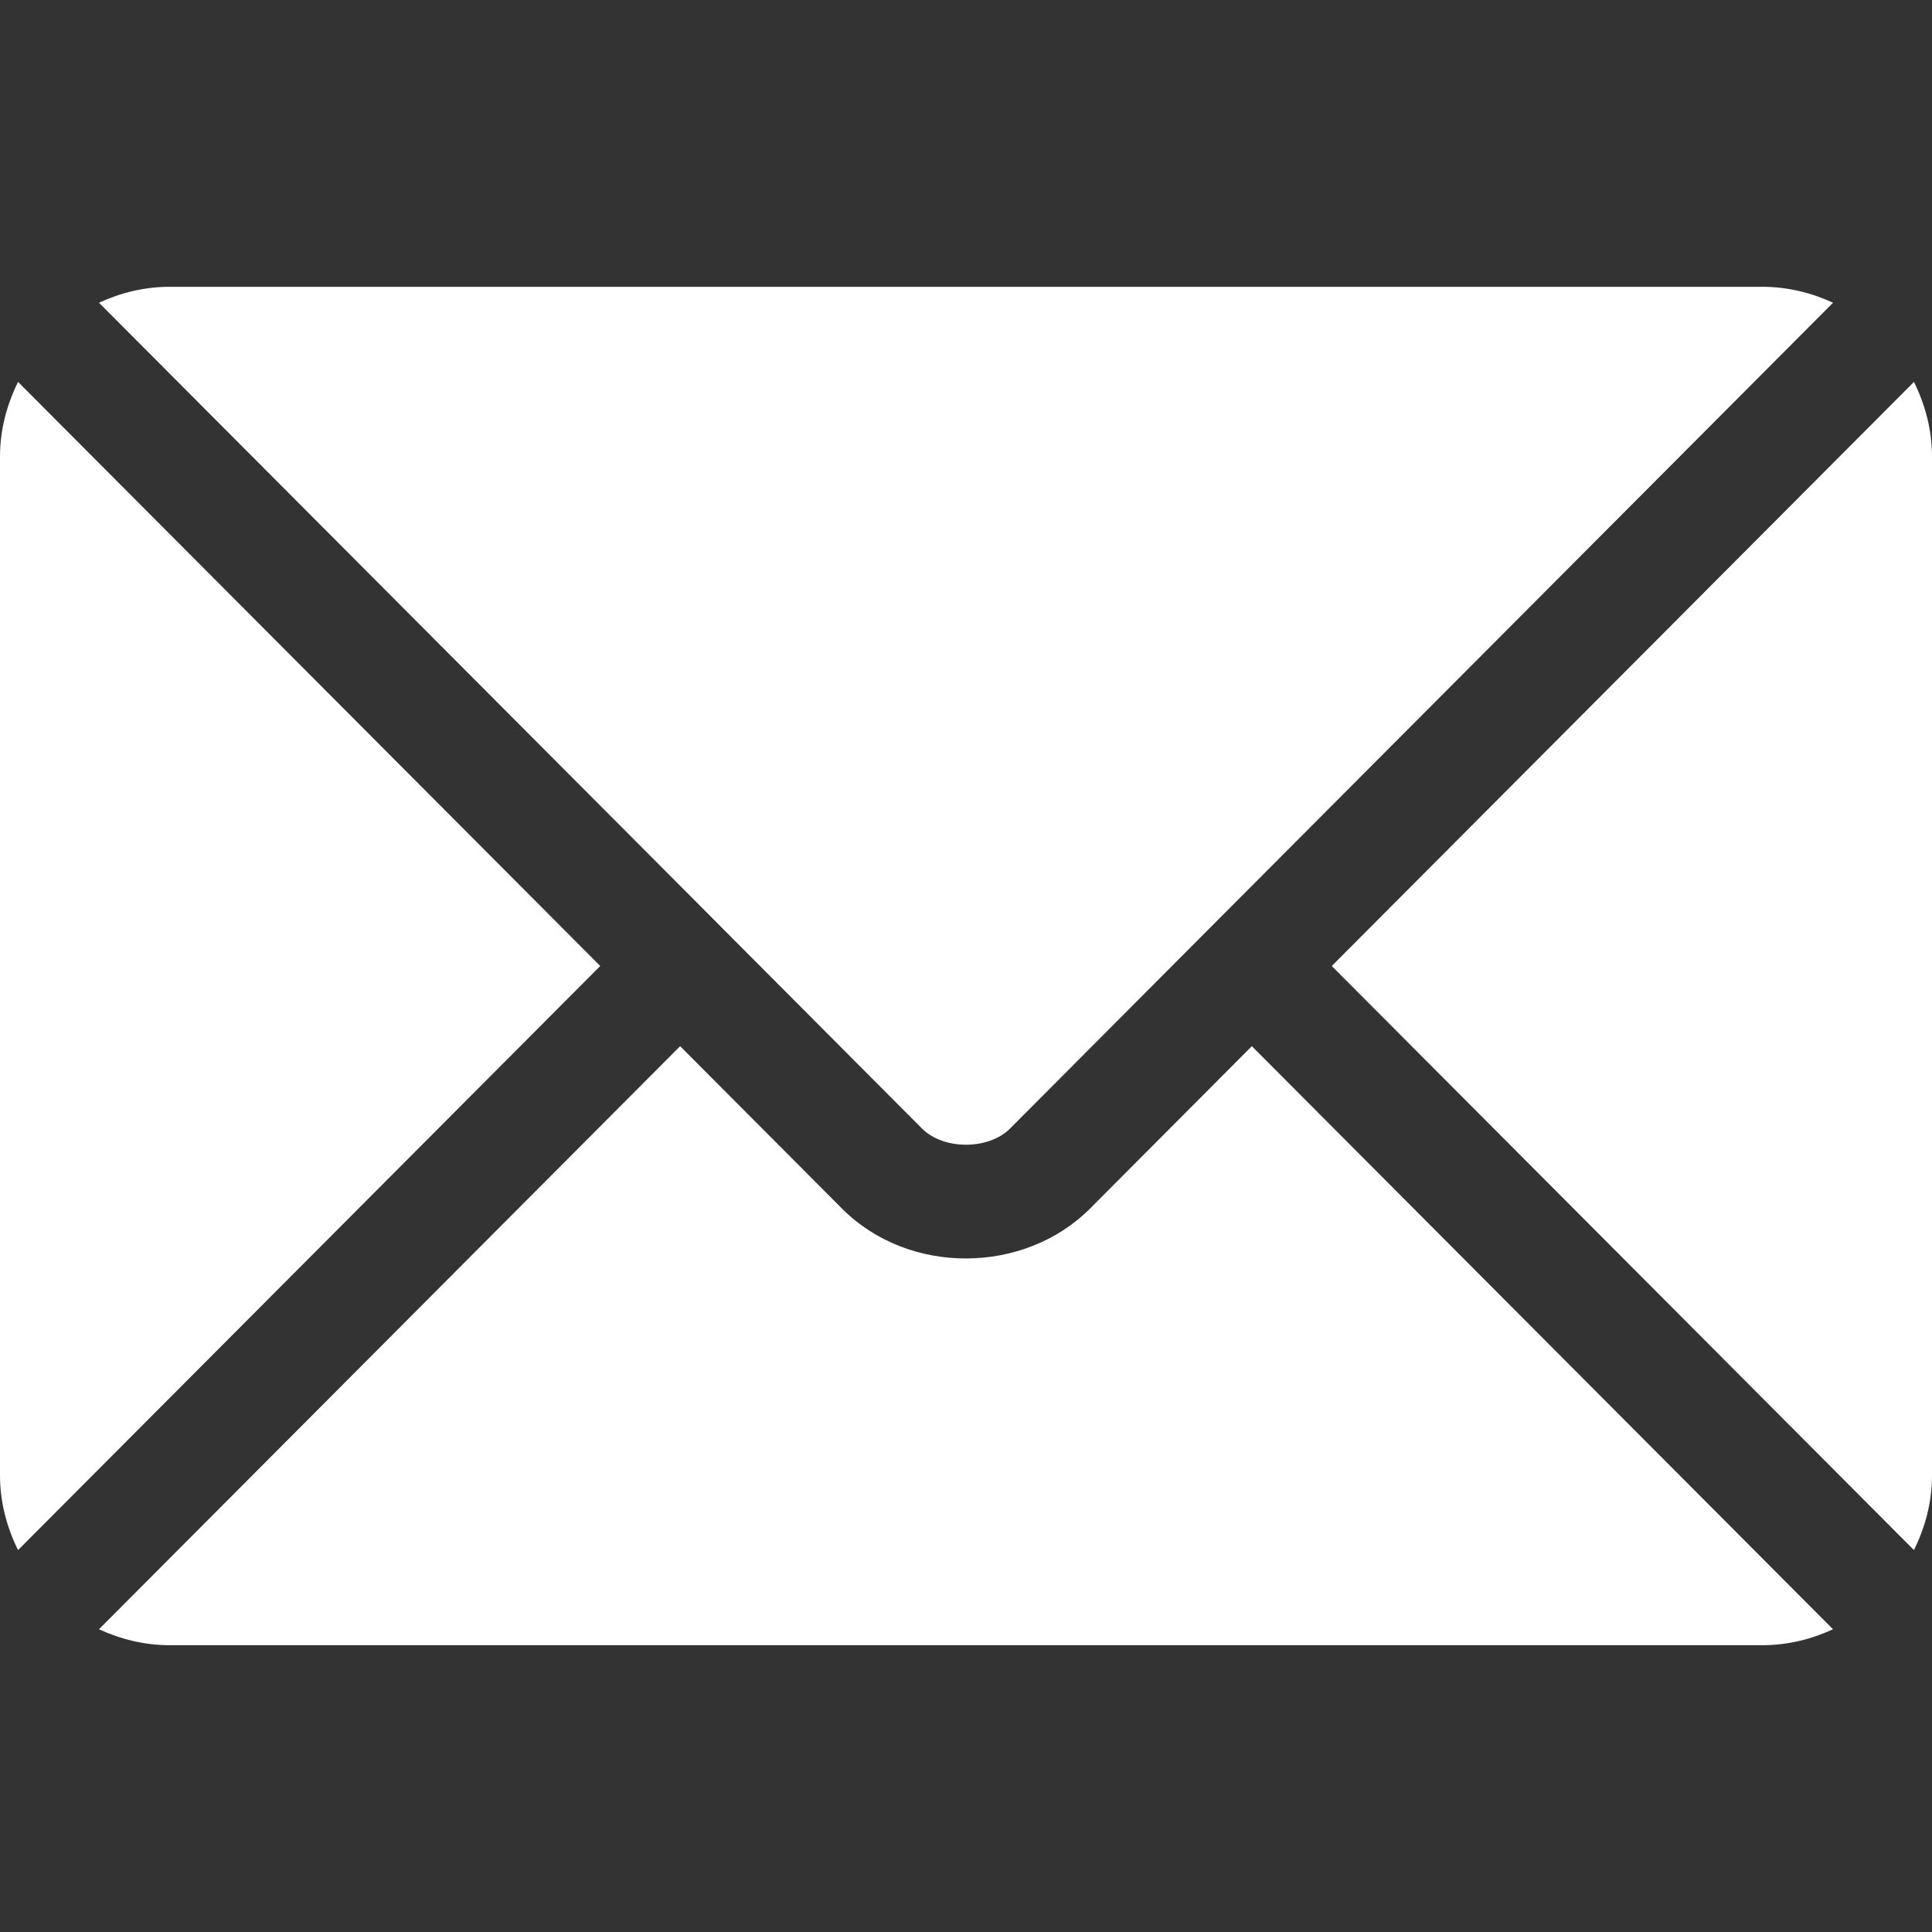
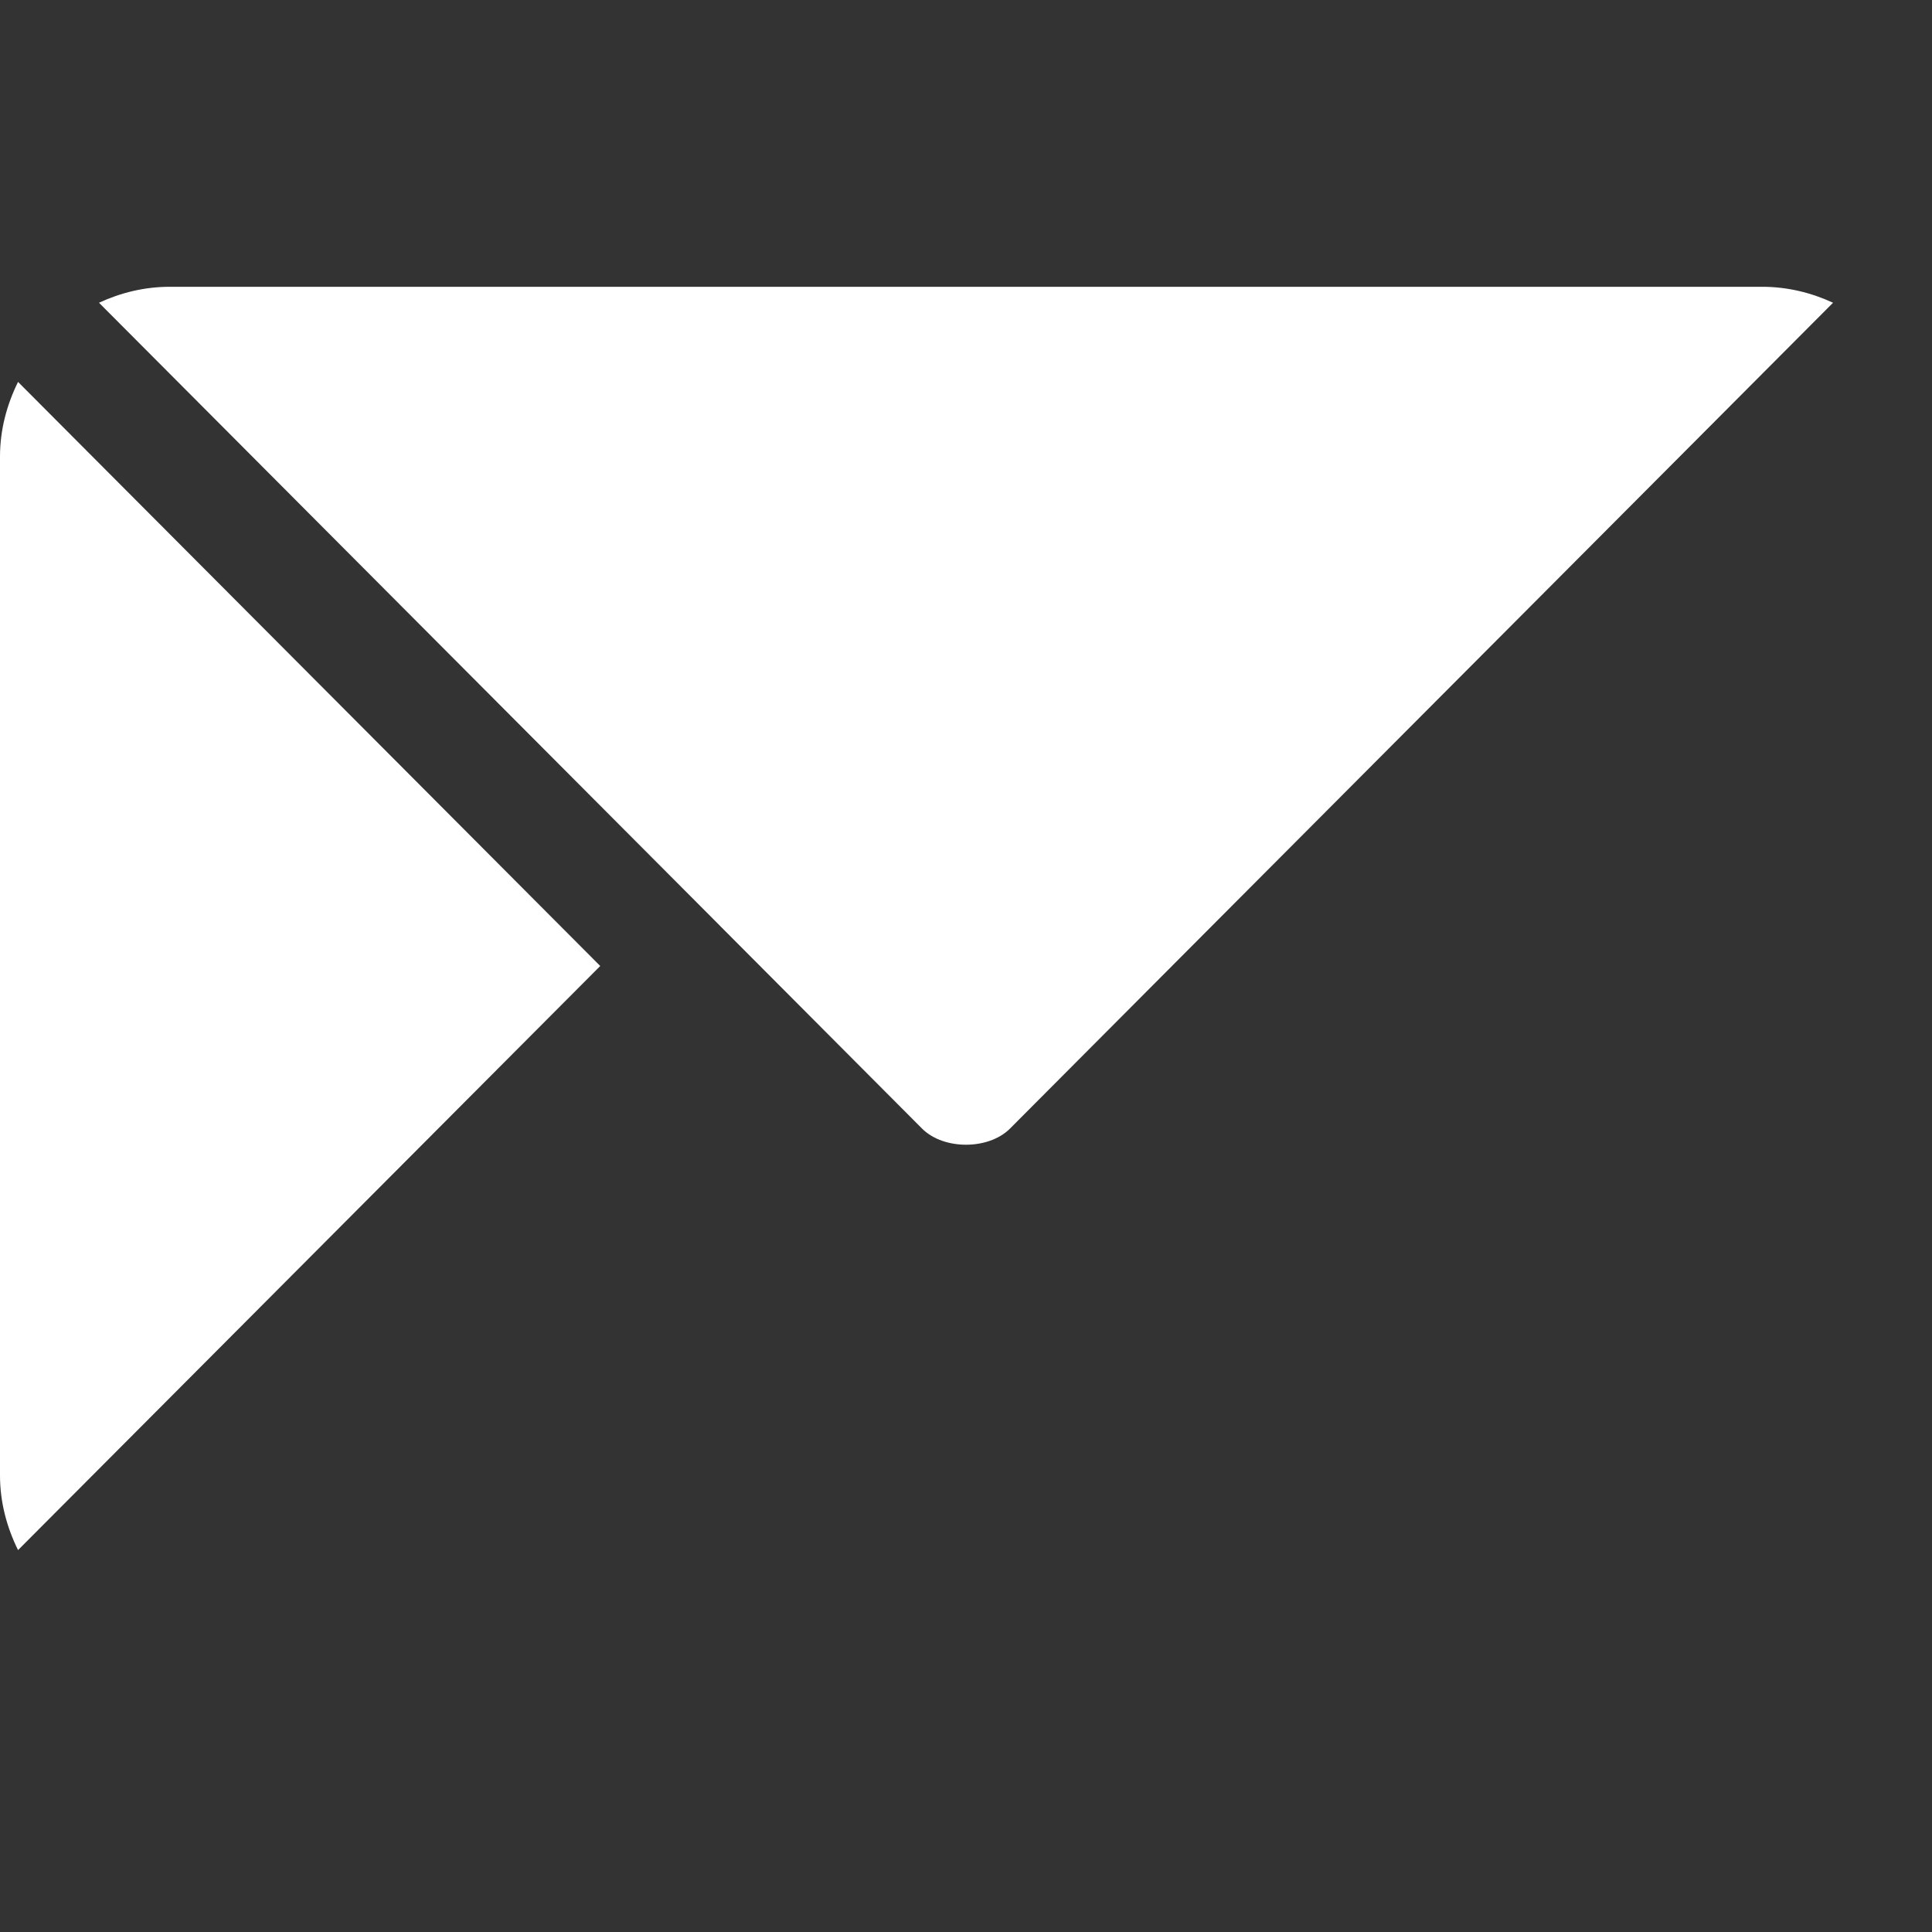
<svg xmlns="http://www.w3.org/2000/svg" width="50" height="50" viewBox="0 0 50 50" fill="none">
  <rect x="0" y="0" width="50" height="50" fill="#333333" stroke="none" />
-   <path d="M32.398 27.075L28.21 31.277C26.512 32.981 23.524 33.018 21.79 31.277L17.602 27.075L2.561 42.165C3.121 42.423 3.738 42.578 4.394 42.578H45.605C46.262 42.578 46.879 42.424 47.438 42.165L32.398 27.075Z" fill="white" />
  <path d="M45.606 7.422H4.395C3.738 7.422 3.121 7.576 2.562 7.835L18.634 23.96C18.635 23.962 18.636 23.962 18.637 23.963C18.638 23.964 18.638 23.965 18.638 23.965L23.864 29.209C24.419 29.764 25.581 29.764 26.137 29.209L31.361 23.966C31.361 23.966 31.363 23.964 31.364 23.963C31.364 23.963 31.366 23.962 31.367 23.96L47.439 7.835C46.879 7.576 46.262 7.422 45.606 7.422Z" fill="white" />
  <path d="M0.467 9.884C0.178 10.47 0 11.12 0 11.816V38.183C0 38.88 0.178 39.53 0.467 40.116L15.534 25L0.467 9.884Z" fill="white" />
-   <path d="M49.533 9.884L34.466 25L49.533 40.116C49.822 39.531 50 38.88 50 38.184V11.816C50 11.12 49.822 10.47 49.533 9.884Z" fill="white" />
</svg>